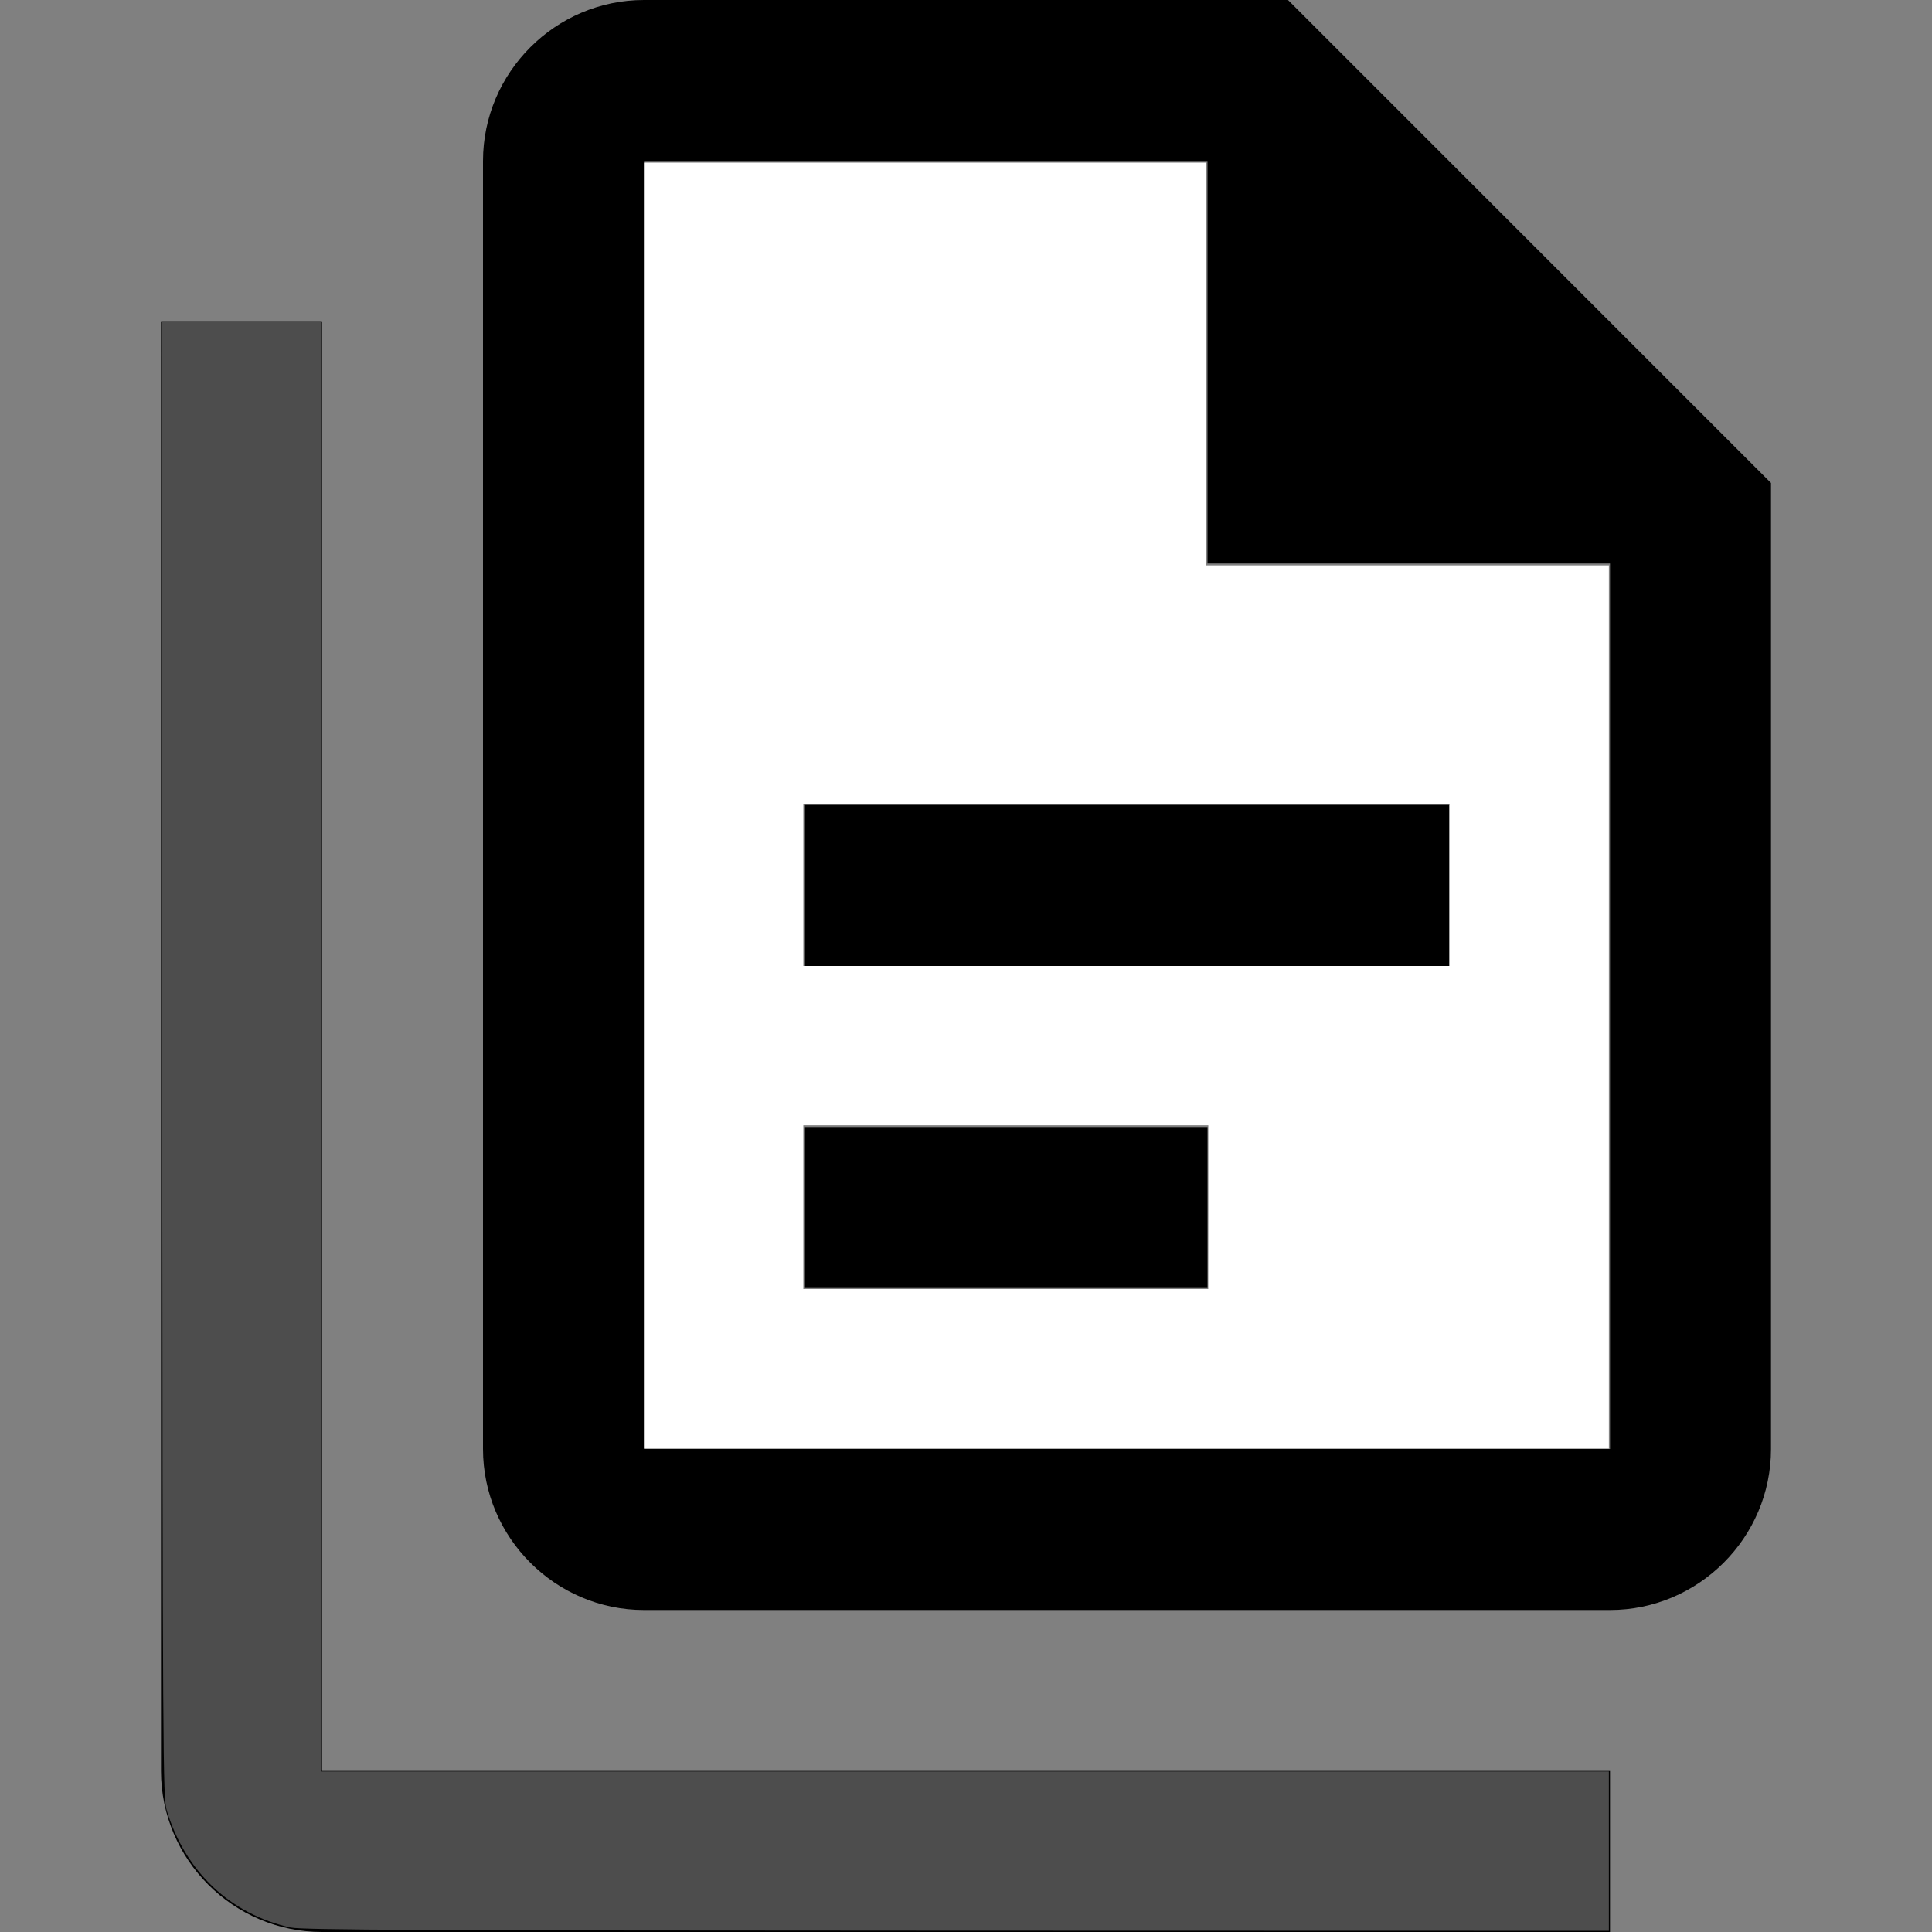
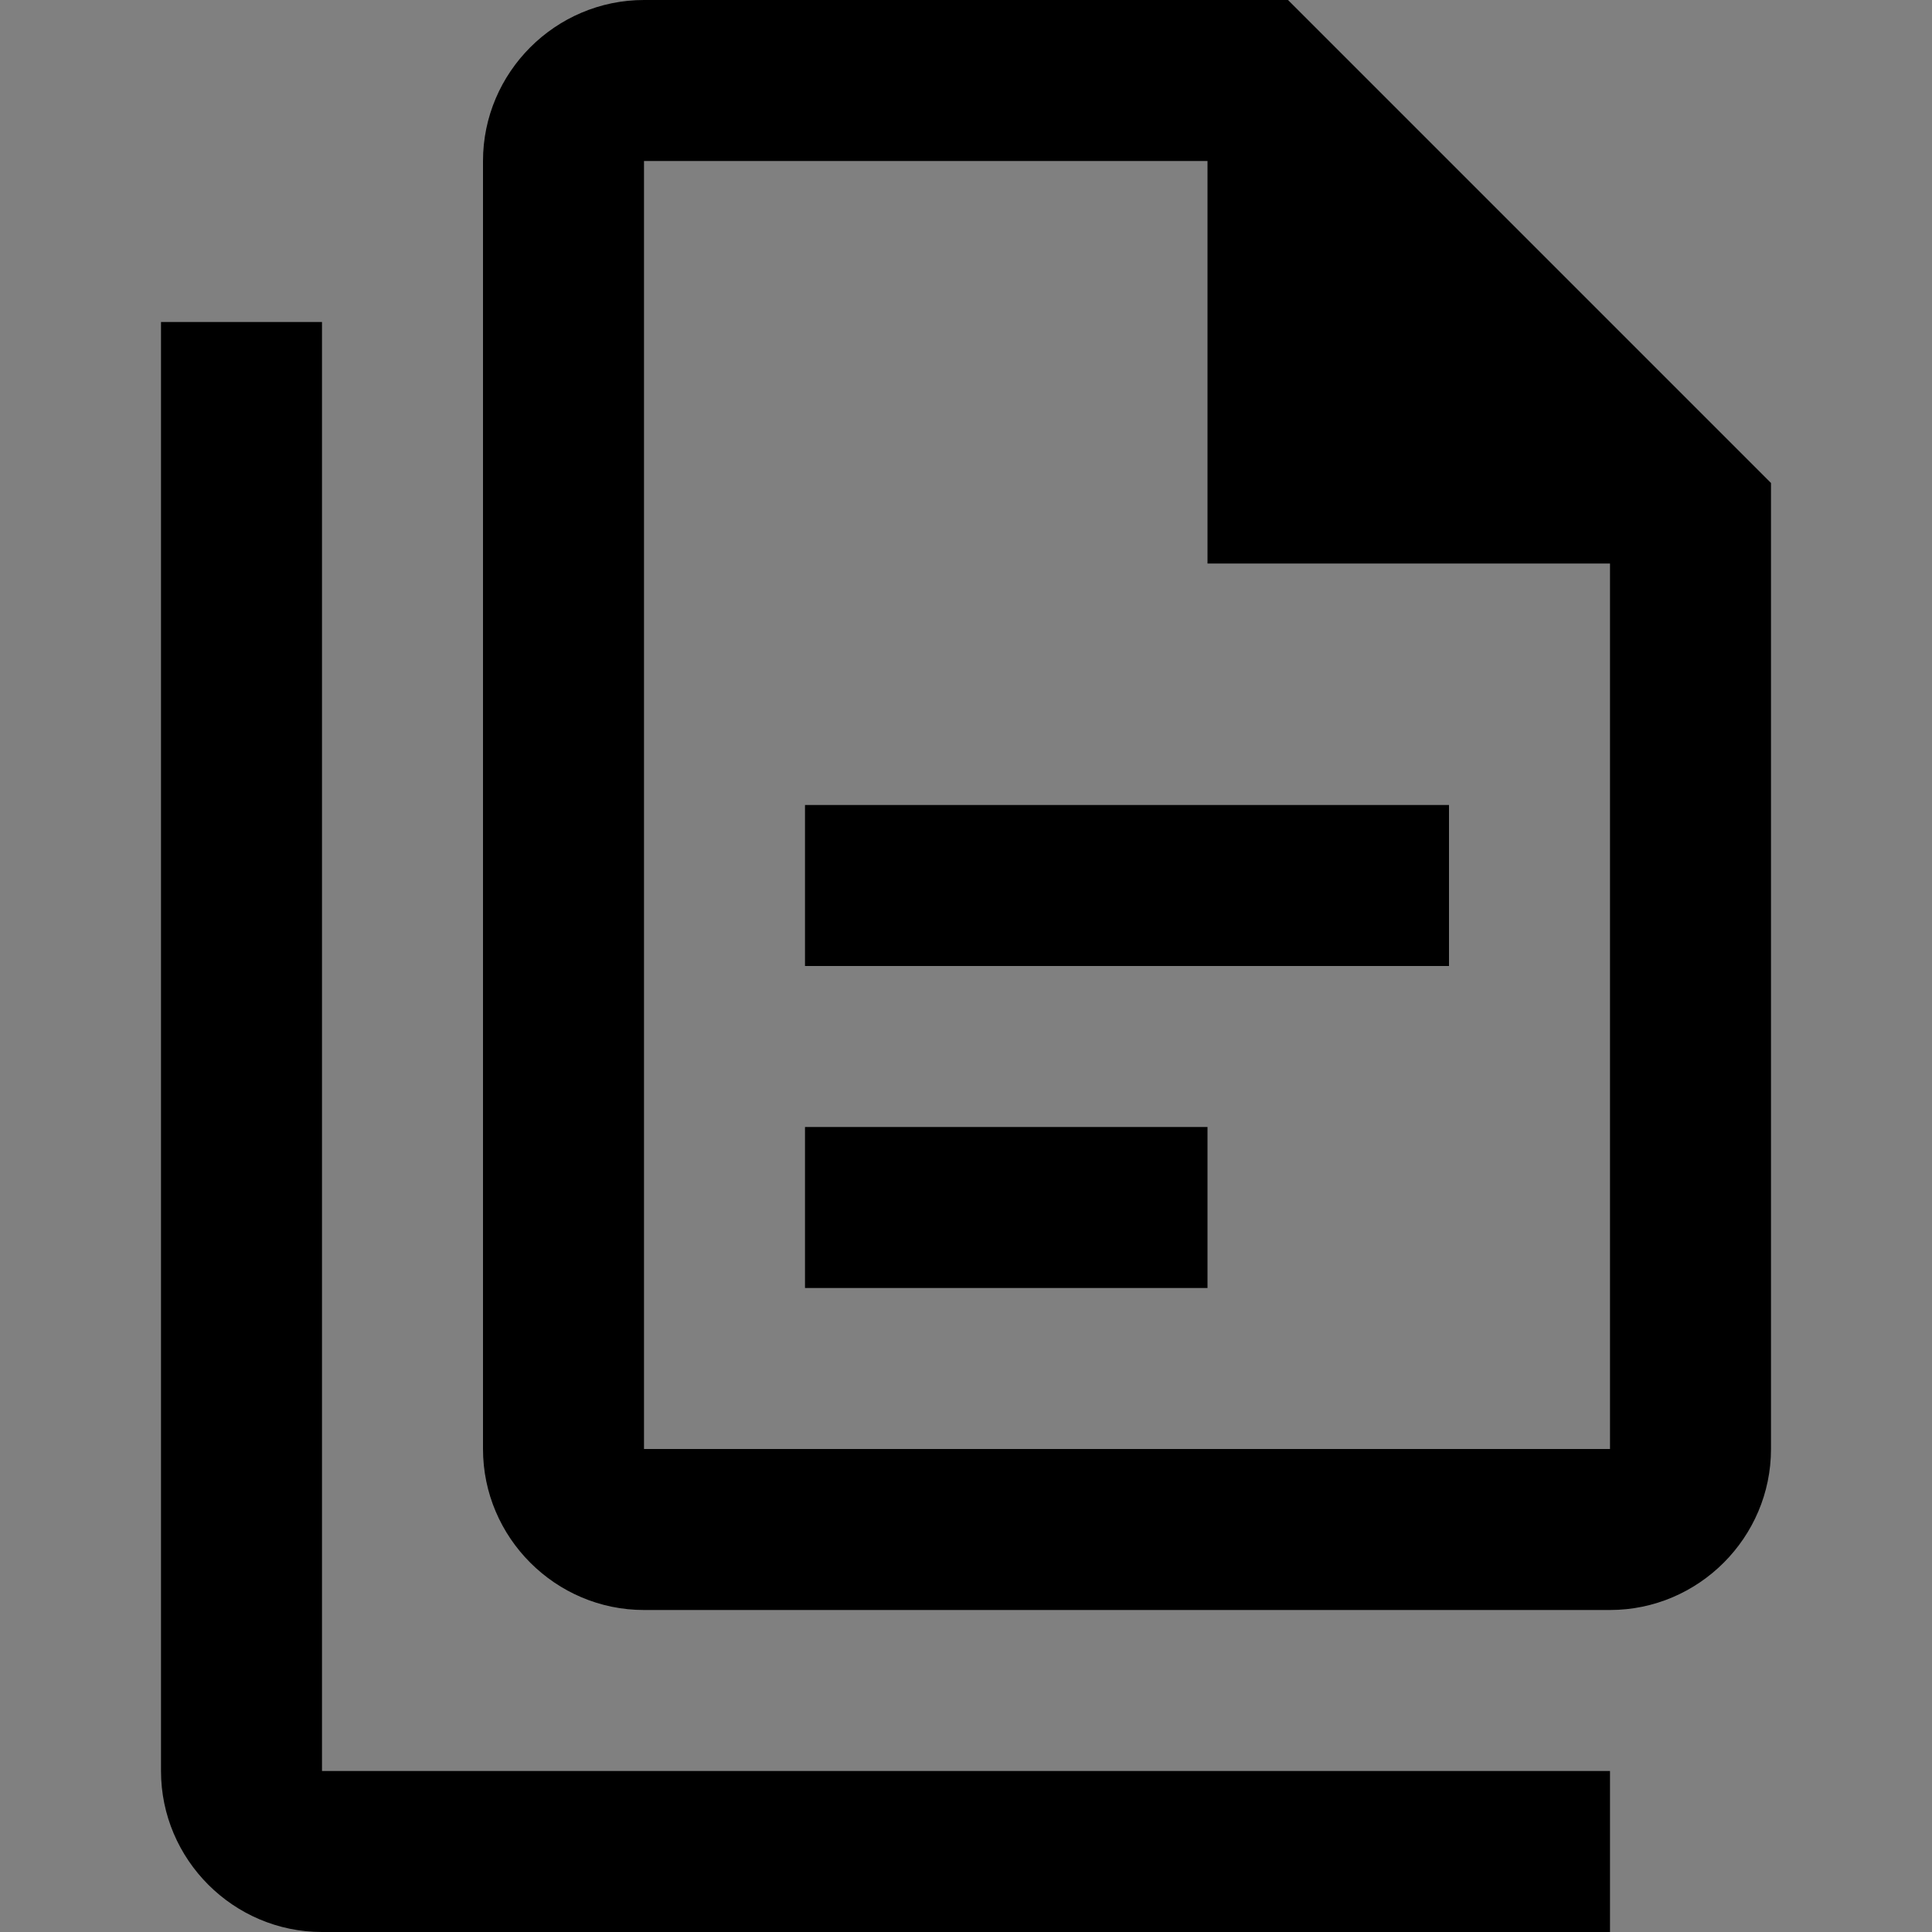
<svg xmlns="http://www.w3.org/2000/svg" xmlns:ns1="http://sodipodi.sourceforge.net/DTD/sodipodi-0.dtd" xmlns:ns2="http://www.inkscape.org/namespaces/inkscape" version="1.1" width="24" height="24" viewBox="0 0 24 24" id="svg6036" ns1:docname="docs-2.svg" ns2:version="1.1.1 (3bf5ae0d25, 2021-09-20)">
  <rect x="0" y="0" width="24" height="24" fill="#808080" stroke="none" />
  <defs id="defs6040" />
  <ns1:namedview id="namedview6038" pagecolor="#ffffff" bordercolor="#666666" borderopacity="1.0" ns2:pageshadow="2" ns2:pageopacity="0.0" ns2:pagecheckerboard="0" showgrid="false" ns2:zoom="36.375" ns2:cx="11.642612" ns2:cy="11.862543" ns2:window-width="2560" ns2:window-height="1494" ns2:window-x="-11" ns2:window-y="-11" ns2:window-maximized="1" ns2:current-layer="svg6036" />
  <path d="M16 0H8C6.9 0 6 .9 6 2V18C6 19.1 6.9 20 8 20H20C21.1 20 22 19.1 22 18V6L16 0M20 18H8V2H15V7H20V18M4 4V22H20V24H4C2.9 24 2 23.1 2 22V4H4M10 10V12H18V10H10M10 14V16H15V14H10Z" id="path6034" />
-   <path style="fill:#4d4d4d;stroke-width:8.24742e-10;stroke-linecap:round;stroke-linejoin:round;paint-order:stroke fill markers" d="M 3.615,23.946 C 2.861,23.779 2.301,23.25 2.071,22.488 2.024,22.331 2.021,21.905 2.014,13.162 L 2.006,4 h 0.99 0.99 v 9.003 9.003 h 8 8 v 0.99 0.99 l -8.103,-0.002 c -6.613,-0.002 -8.133,-0.009 -8.268,-0.039 z" id="path6173" />
-   <path style="fill:#ffffff;stroke-width:0;stroke-linecap:round;stroke-linejoin:round;paint-order:stroke fill markers;stroke:none" d="M 8,10.007 V 2.021 h 3.491 3.491 V 4.522 7.024 h 2.502 2.502 v 5.485 5.485 H 13.993 8 Z m 7.01,4.99 V 13.979 H 12.495 9.979 v 1.017 1.017 h 2.515 2.515 z m 2.997,-4 V 9.993 H 13.993 9.979 V 10.997 12 h 4.014 4.014 z" id="path6212" />
</svg>